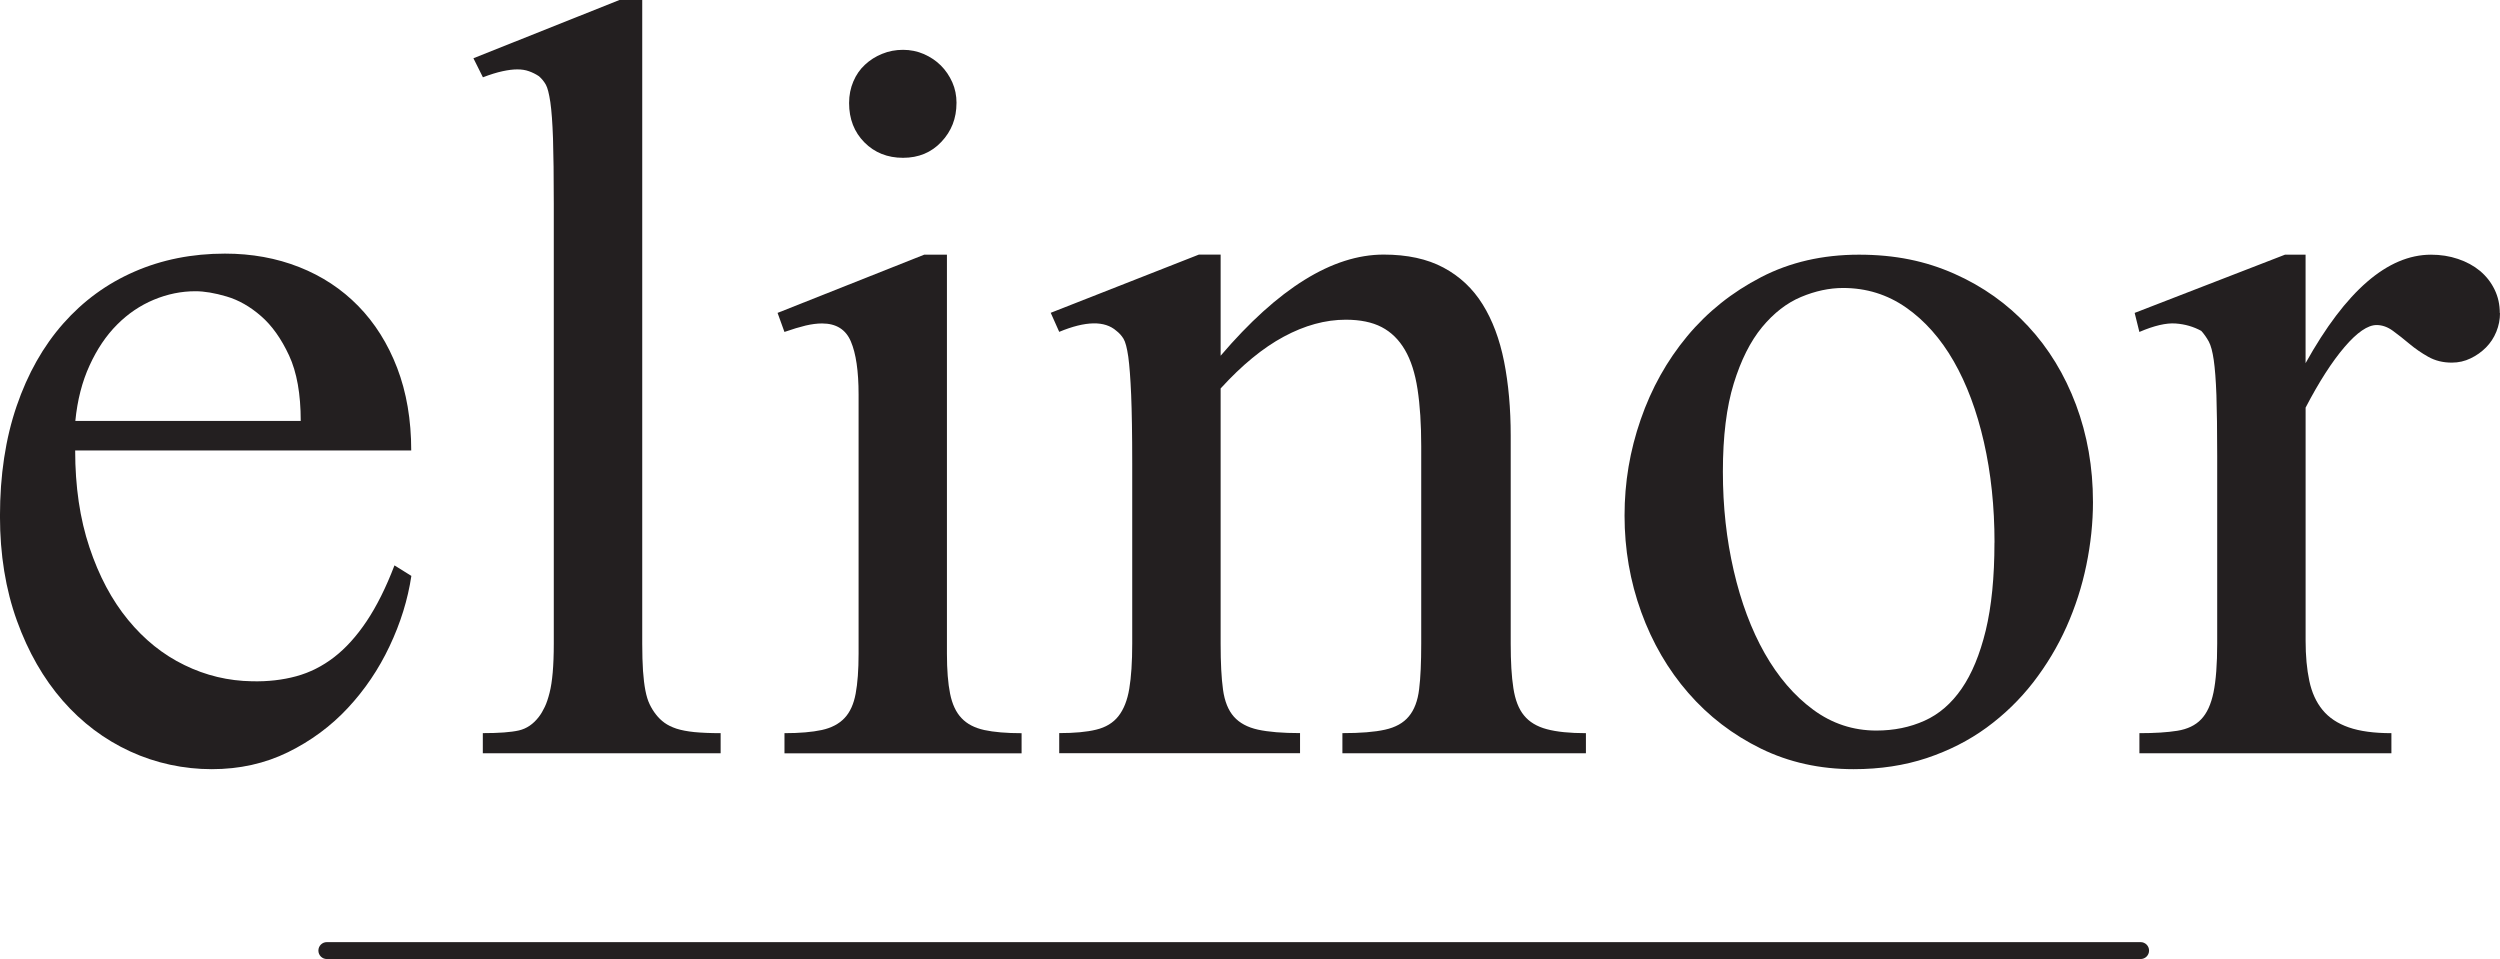
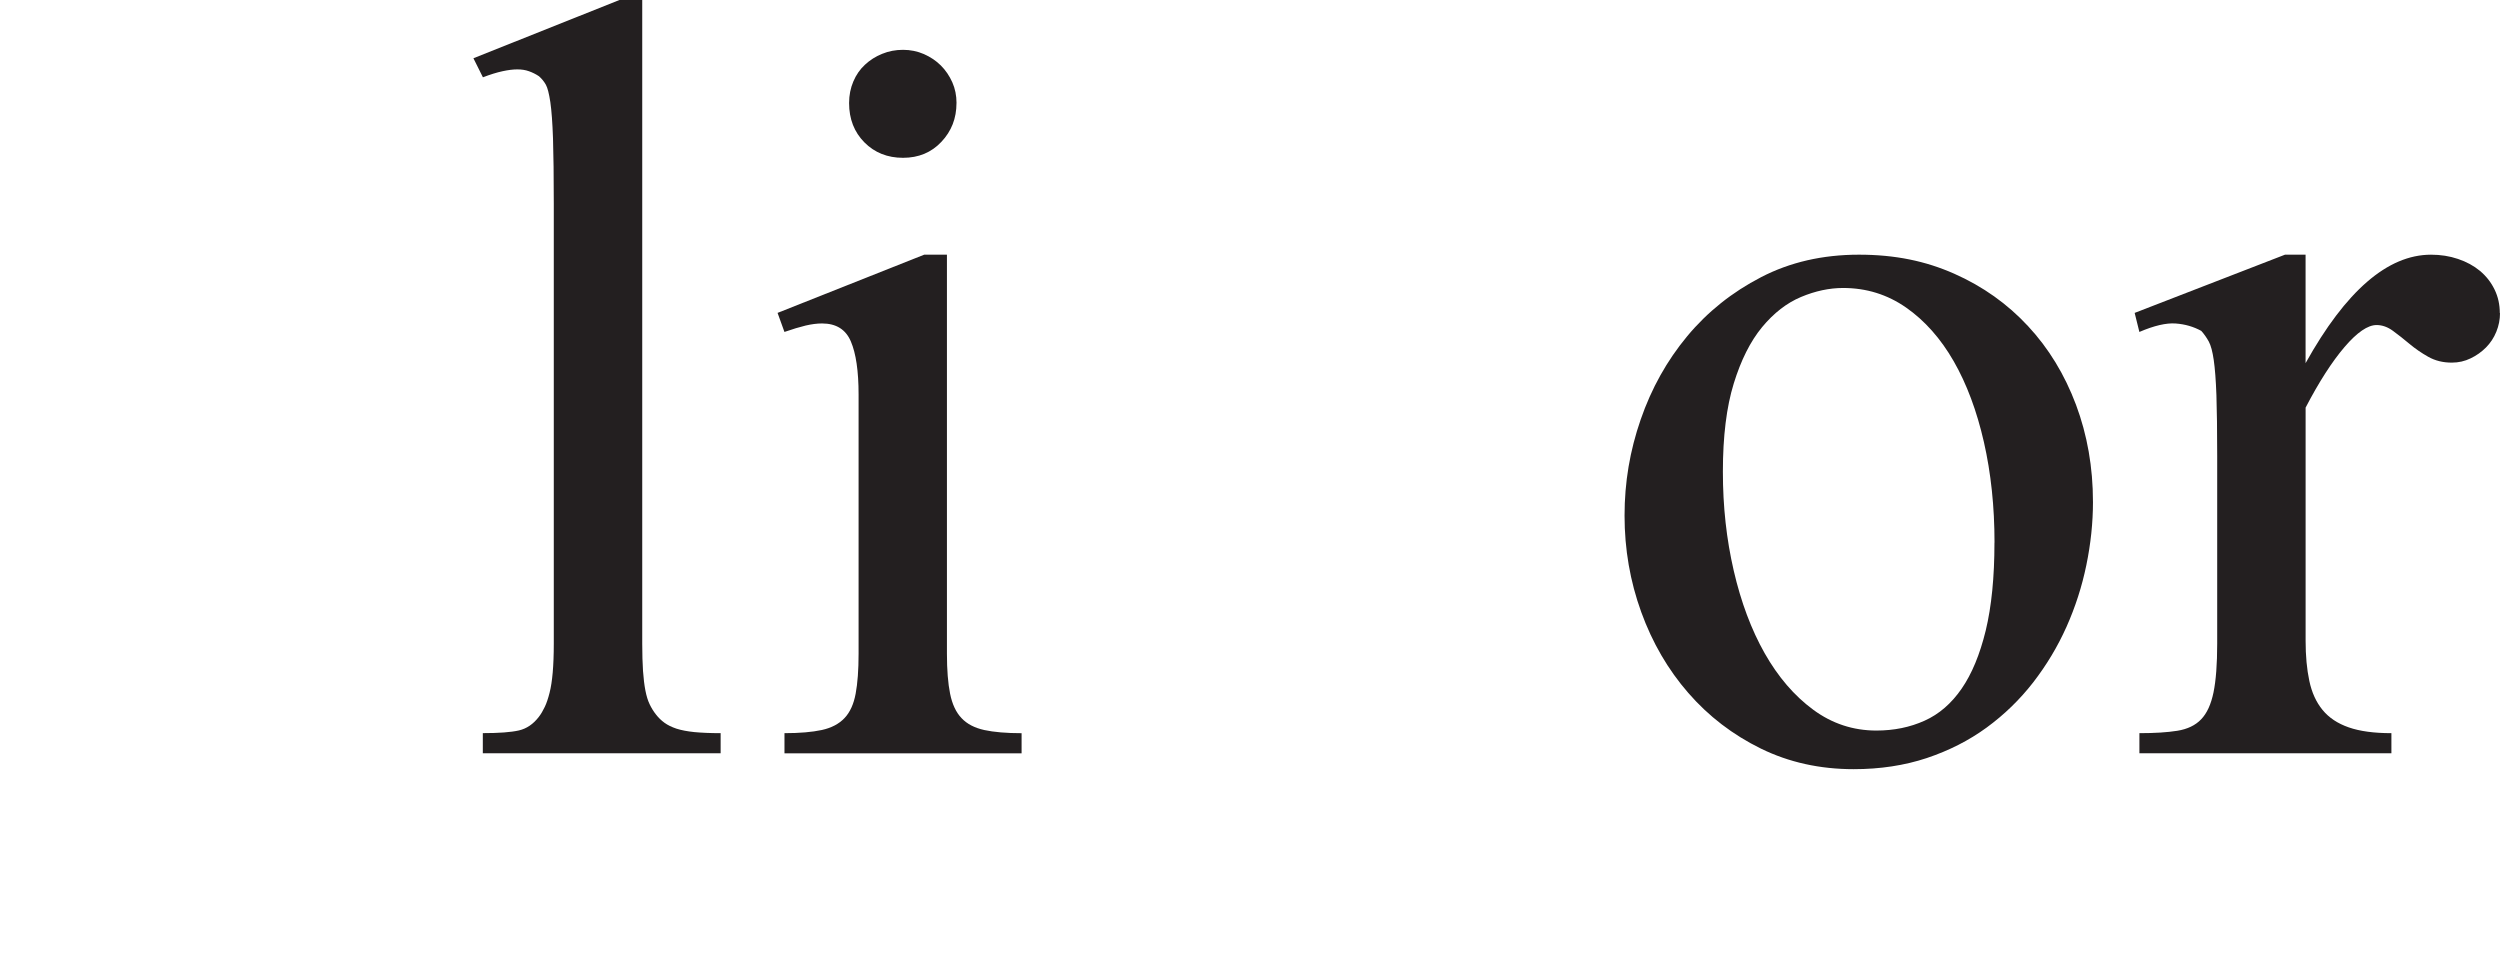
<svg xmlns="http://www.w3.org/2000/svg" viewBox="0 0 774.21 297" data-name="Layer 1" id="Layer_1">
  <defs>
    <style>
      .cls-1 {
        fill: #231f20;
      }
    </style>
  </defs>
-   <path d="M127.39,178.36c-1.1,7.33-3.34,14.56-6.73,21.72-3.37,7.16-7.71,13.56-12.96,19.19-5.25,5.63-11.41,10.19-18.52,13.68-7.11,3.49-14.99,5.25-23.61,5.25s-17.28-1.82-25.24-5.49c-7.98-3.67-14.95-8.91-20.91-15.73-5.95-6.83-10.69-15.07-14.18-24.76-3.49-9.67-5.25-20.46-5.25-32.37,0-12.68,1.72-24.04,5.16-34.09,3.44-10.07,8.26-18.57,14.44-25.57,6.18-6.99,13.51-12.36,22.04-16.07,8.52-3.72,17.88-5.58,28.03-5.58,8.29,0,15.97,1.39,23.02,4.18,7.06,2.79,13.13,6.8,18.27,12.05,5.13,5.25,9.15,11.63,12.05,19.17,2.89,7.55,4.35,16.07,4.35,25.57H23.28c0,11.15,1.46,21.15,4.42,29.99,2.94,8.84,6.93,16.35,11.96,22.46,5.02,6.13,10.86,10.81,17.47,14.01,6.61,3.24,13.58,4.89,20.91,5.01,4.92.12,9.48-.41,13.68-1.55,4.22-1.15,8.12-3.11,11.74-5.9,3.61-2.79,6.97-6.5,10.08-11.15,3.11-4.65,5.99-10.41,8.62-17.29l5.25,3.27-.02.02ZM93.13,130.33c0-8.29-1.2-15.06-3.61-20.25-2.41-5.18-5.3-9.26-8.69-12.2-3.37-2.94-6.93-4.97-10.65-6.06-3.7-1.1-6.95-1.63-9.67-1.63-4.37,0-8.66.88-12.85,2.62-4.22,1.76-8.02,4.32-11.39,7.71-3.39,3.39-6.23,7.61-8.52,12.63-2.31,5.02-3.79,10.75-4.42,17.21h69.83l-.02-.02Z" class="cls-1" />
  <path d="M149.52,233.27v-6.23c5.02,0,8.76-.28,11.15-.83,2.41-.55,4.49-1.96,6.23-4.25.67-.88,1.26-1.89,1.81-3.05.55-1.14,1.03-2.58,1.48-4.35.45-1.74.76-3.85.98-6.32.21-2.46.33-5.44.33-8.93V63.1c0-8.52-.09-15.25-.24-20.15-.17-4.92-.45-8.69-.83-11.32-.4-2.62-.84-4.42-1.39-5.4-.55-.98-1.26-1.86-2.13-2.62-.98-.65-2.01-1.17-3.1-1.55-1.1-.4-2.29-.57-3.61-.57s-2.84.19-4.59.57c-1.76.38-3.77,1-6.06,1.88l-2.94-5.9L191.83,0h7.06v199.33c0,3.29.09,6.09.24,8.45.17,2.36.41,4.37.74,6.06.33,1.7.76,3.11,1.31,4.25.55,1.15,1.2,2.22,1.98,3.2.76.98,1.63,1.82,2.63,2.55.98.71,2.2,1.31,3.68,1.81,1.48.48,3.34.84,5.58,1.07,2.24.21,4.94.33,8.12.33v6.23h-73.65Z" class="cls-1" />
  <path d="M242.94,233.28v-6.23c4.7,0,8.55-.33,11.56-.98,2.99-.65,5.33-1.89,7.04-3.7,1.7-1.79,2.84-4.32,3.44-7.54.6-3.22.91-7.35.91-12.37v-80.33c0-7.21-.81-12.68-2.39-16.38-1.58-3.72-4.54-5.58-8.93-5.58-1.53,0-3.24.22-5.08.65-1.86.45-4.04,1.1-6.56,1.98l-2.13-5.9,45.41-18.03h7.04v123.6c0,5.02.33,9.15.98,12.37.65,3.22,1.82,5.75,3.53,7.54,1.69,1.81,4.03,3.03,7.06,3.7,2.99.65,6.85.98,11.55.98v6.23h-73.43v-.02ZM296.21,31.9c0,4.73-1.55,8.72-4.68,12.03-3.1,3.3-7.07,4.94-11.87,4.94s-8.79-1.58-11.96-4.77c-3.17-3.2-4.75-7.26-4.75-12.2,0-2.41.45-4.65,1.32-6.68.86-2.03,2.06-3.77,3.6-5.18,1.53-1.43,3.3-2.56,5.32-3.37,2.01-.83,4.18-1.24,6.47-1.24s4.46.45,6.47,1.32c2.01.89,3.77,2.06,5.25,3.54,1.48,1.48,2.65,3.22,3.53,5.18.88,1.98,1.31,4.13,1.31,6.42" class="cls-1" />
-   <path d="M415.72,233.27v-6.23c5.58,0,9.96-.34,13.2-1.07,3.22-.71,5.68-2.06,7.36-4.1,1.7-2.01,2.77-4.84,3.2-8.43.45-3.6.65-8.29.65-14.08v-61.22c0-6.76-.38-12.63-1.14-17.6-.76-4.97-2.06-9.03-3.92-12.2-1.86-3.17-4.25-5.51-7.19-7.04-2.94-1.53-6.64-2.29-11.12-2.29-6.32,0-12.72,1.76-19.2,5.25-6.49,3.49-12.99,8.84-19.55,16.04v79.07c0,5.89.24,10.65.74,14.23.5,3.6,1.62,6.38,3.37,8.35,1.74,1.96,4.23,3.3,7.45,4.01,3.22.71,7.57,1.07,13.03,1.07v6.23h-74.58v-6.23c4.68,0,8.52-.34,11.46-1.07,2.94-.71,5.25-2.1,6.88-4.18,1.63-2.06,2.77-4.92,3.36-8.52.6-3.6.91-8.26.91-13.94v-55.89c0-8.97-.12-16-.33-21.15-.22-5.15-.52-9.07-.89-11.8-.4-2.74-.88-4.59-1.48-5.58-.6-.98-1.34-1.79-2.22-2.46-3.6-3.17-9.52-3.06-17.69.33l-2.63-5.9,45.89-18.03h6.73v31.32c17.81-20.87,34.64-31.32,50.49-31.32,7.31,0,13.49,1.34,18.52,4.03,5.02,2.68,9.07,6.47,12.13,11.39,3.06,4.92,5.27,10.82,6.64,17.71,1.36,6.88,2.05,14.52,2.05,22.95v64.43c0,5.58.26,10.17.83,13.78.55,3.6,1.63,6.42,3.29,8.43,1.63,2.01,3.99,3.44,7.04,4.25,3.06.83,7.11,1.24,12.13,1.24v6.23h-75.42.02Z" class="cls-1" />
  <path d="M648.16,155.42c0,6.45-.69,12.97-2.05,19.58-1.36,6.62-3.41,12.97-6.14,19.1-2.74,6.13-6.18,11.86-10.32,17.22-4.16,5.35-8.97,10.01-14.44,14.01-5.47,3.99-11.63,7.12-18.52,9.43-6.9,2.29-14.44,3.44-22.63,3.44-10.5,0-20.08-2.13-28.75-6.38-8.69-4.27-16.18-10-22.46-17.22-6.28-7.21-11.15-15.57-14.59-25.07-3.44-9.5-5.16-19.44-5.16-29.84s1.65-20.08,4.99-29.75c3.34-9.67,8.14-18.27,14.42-25.83,6.28-7.54,13.9-13.63,22.87-18.27,8.97-4.65,19.07-6.97,30.32-6.97s20.65,1.98,29.51,5.9c8.84,3.92,16.47,9.34,22.85,16.23,6.4,6.88,11.34,15.01,14.85,24.35,3.49,9.34,5.25,19.36,5.25,30.08M617.67,168.03c0-11.15-1.1-21.53-3.29-31.15-2.19-9.6-5.3-17.95-9.34-25-4.04-7.04-8.97-12.6-14.76-16.64-5.8-4.04-12.3-6.06-19.51-6.06-4.25,0-8.6.93-13.03,2.79-4.42,1.86-8.43,4.97-12.05,9.34-3.61,4.37-6.54,10.19-8.78,17.47-2.24,7.26-3.36,16.36-3.36,27.29s1.12,20.92,3.36,30.66c2.25,9.72,5.44,18.26,9.58,25.57,4.16,7.33,9.15,13.15,15.01,17.47,5.85,4.32,12.39,6.47,19.58,6.47,5.45,0,10.43-1.02,14.92-3.05,4.49-2.01,8.31-5.32,11.48-9.91,3.17-4.59,5.66-10.6,7.47-18.03,1.79-7.43,2.7-16.5,2.7-27.22" class="cls-1" />
  <path d="M774.21,96.98c0,1.98-.38,3.89-1.14,5.76-.76,1.88-1.84,3.49-3.2,4.87-1.38,1.38-2.94,2.5-4.77,3.37-1.79.88-3.73,1.32-5.82,1.32-2.74,0-5.16-.6-7.3-1.81-2.13-1.2-4.08-2.55-5.82-4.01-1.76-1.48-3.44-2.8-5.09-4.01-1.63-1.2-3.32-1.81-5.08-1.81-2.74,0-6.04,2.27-9.93,6.81-3.87,4.53-7.9,10.79-12.05,18.76v72.19c0,4.68.38,8.84,1.15,12.44.76,3.6,2.13,6.61,4.1,9,1.98,2.41,4.66,4.2,8.12,5.4,3.44,1.2,7.85,1.79,13.2,1.79v6.23h-78.04v-6.23c4.71,0,8.62-.24,11.74-.74,3.11-.5,5.58-1.67,7.36-3.53,1.81-1.86,3.08-4.65,3.85-8.36.76-3.72,1.14-8.74,1.14-15.09v-58.18c0-7.86-.09-14.13-.24-18.77-.17-4.65-.45-8.28-.83-10.89-.38-2.63-.89-4.53-1.55-5.75-.67-1.2-1.43-2.29-2.31-3.27-2.41-1.32-5.04-2.08-7.93-2.29-2.91-.22-6.64.65-11.24,2.62l-1.46-5.9,46.55-18.03h6.38v33.59c12.46-22.39,25.42-33.59,38.85-33.59,2.94,0,5.75.43,8.36,1.32,2.62.88,4.89,2.12,6.8,3.7,1.91,1.6,3.42,3.51,4.51,5.76,1.1,2.25,1.63,4.68,1.63,7.33" class="cls-1" />
-   <path d="M662.91,297H101.22c-1.45,0-2.62-1.17-2.62-2.62s1.17-2.62,2.62-2.62h561.69c1.45,0,2.62,1.17,2.62,2.62s-1.17,2.62-2.62,2.62h0Z" class="cls-1" />
</svg>